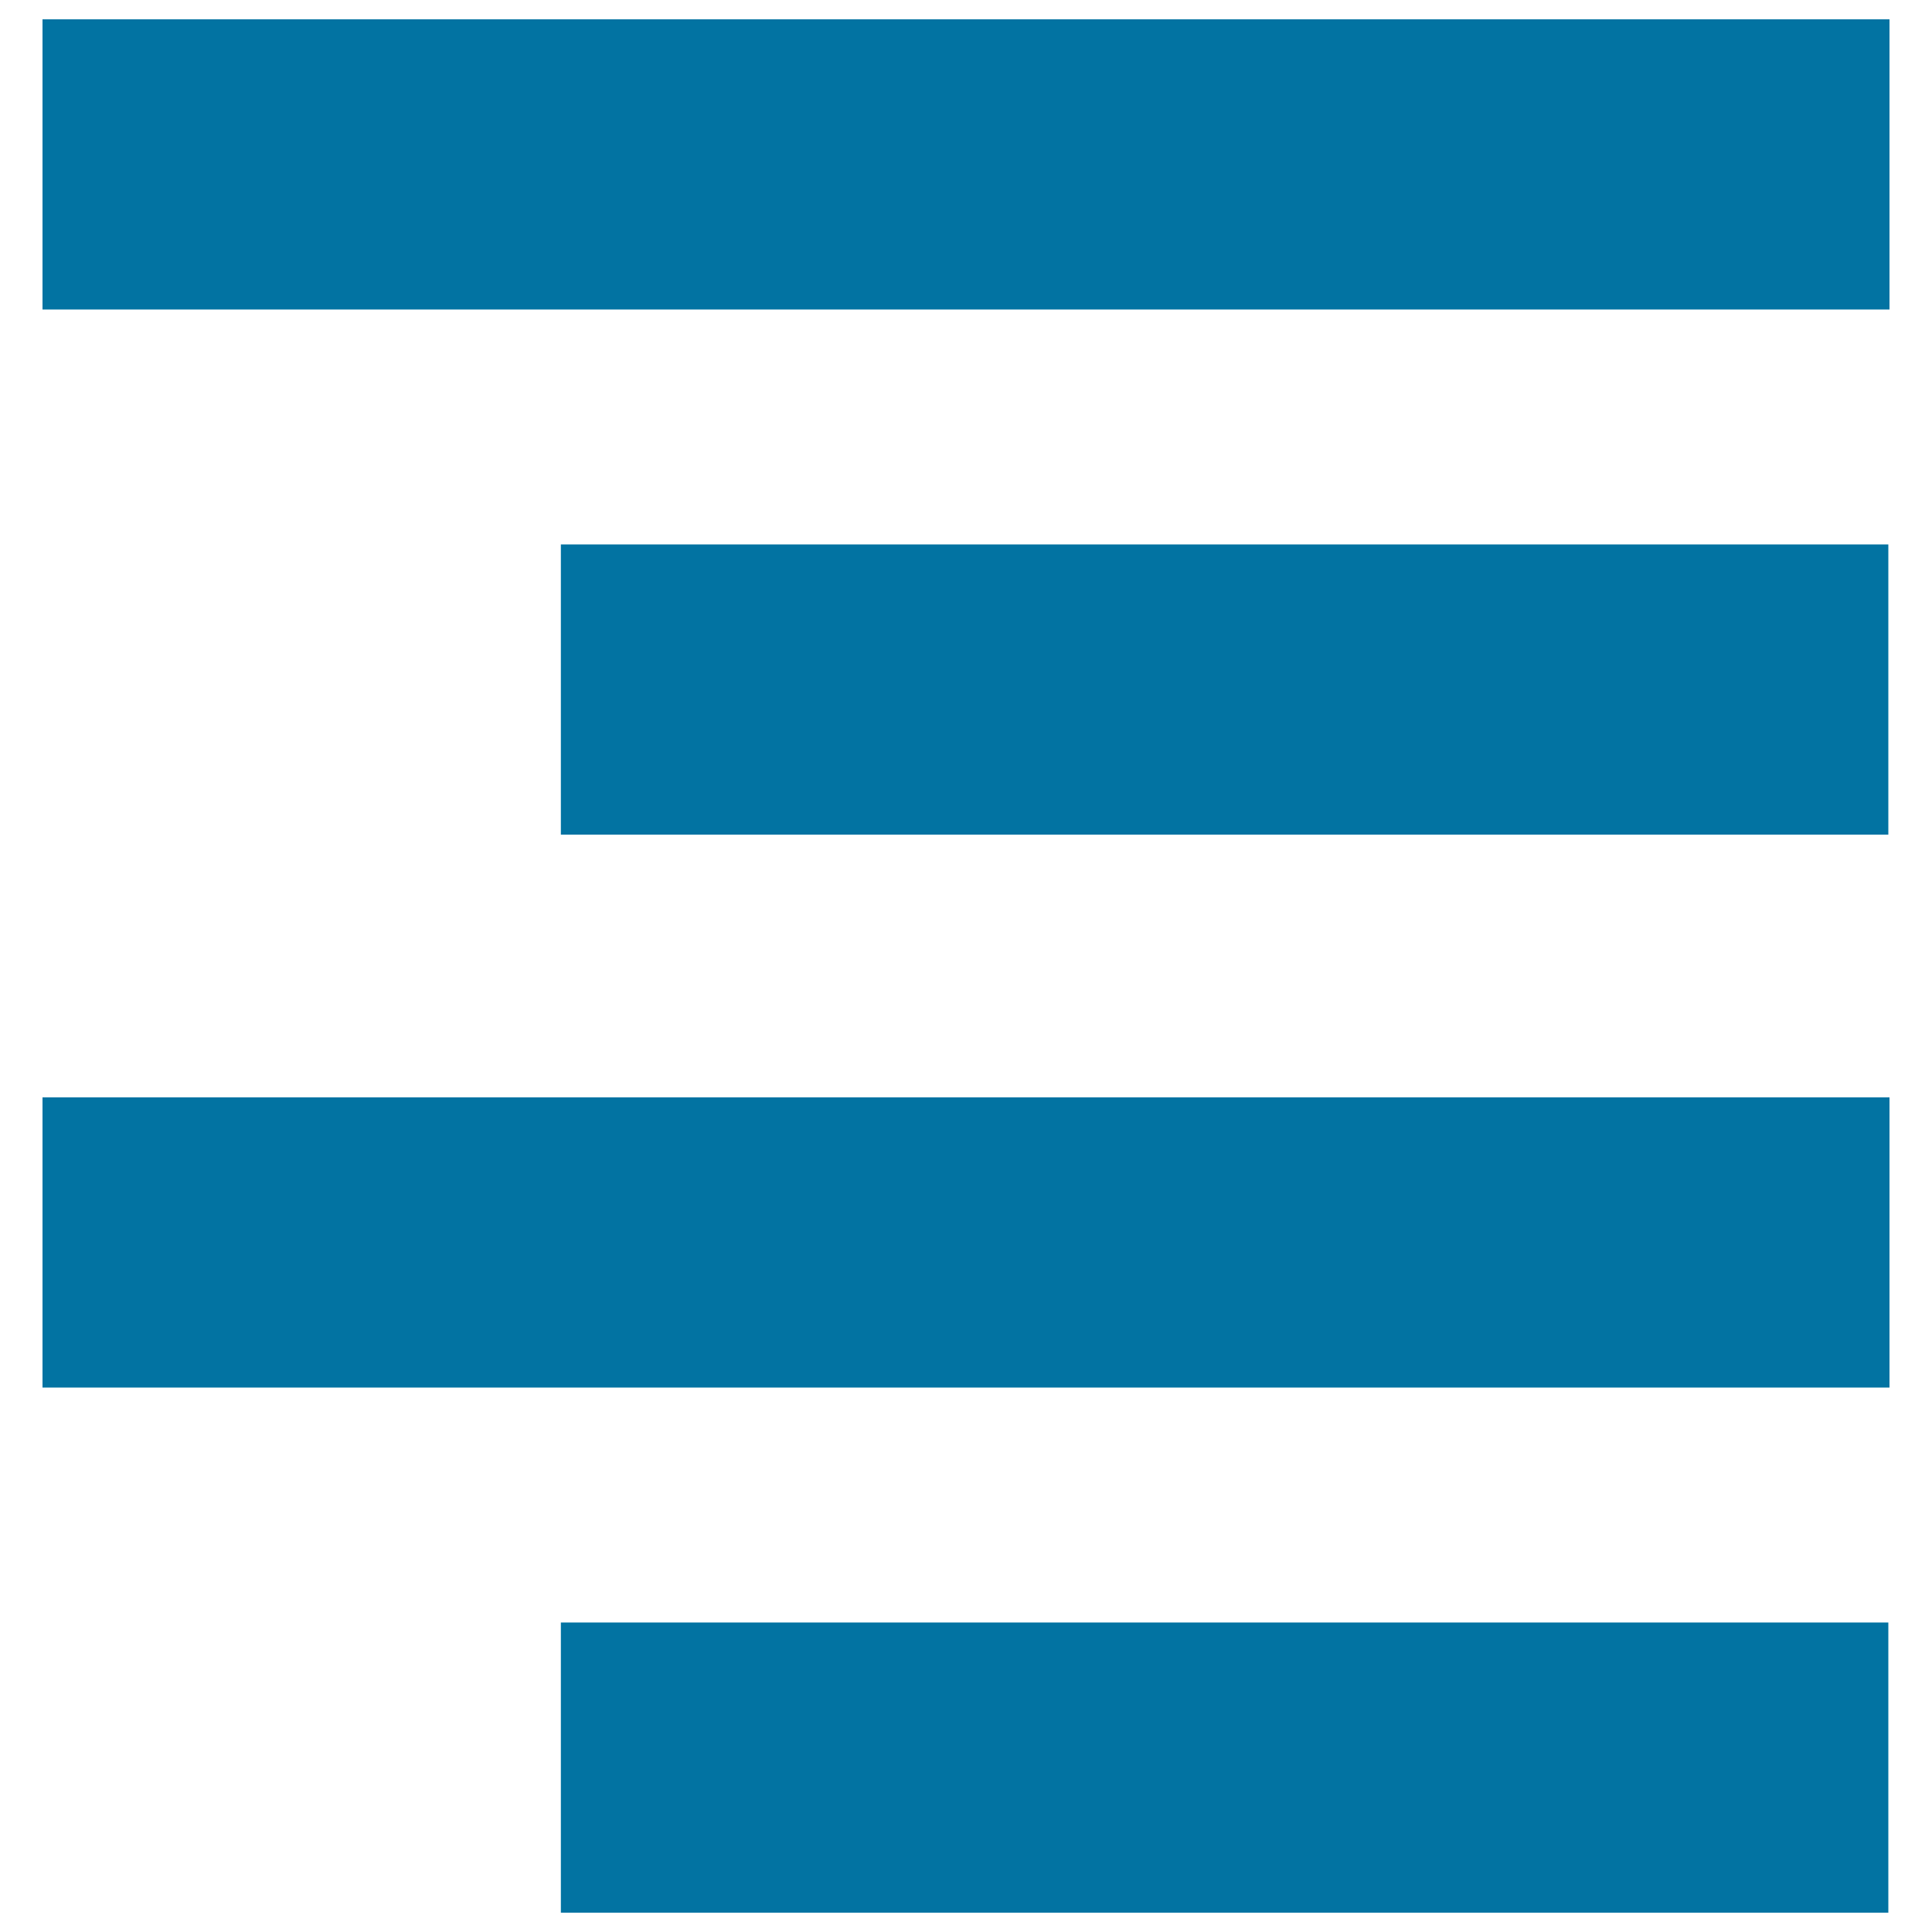
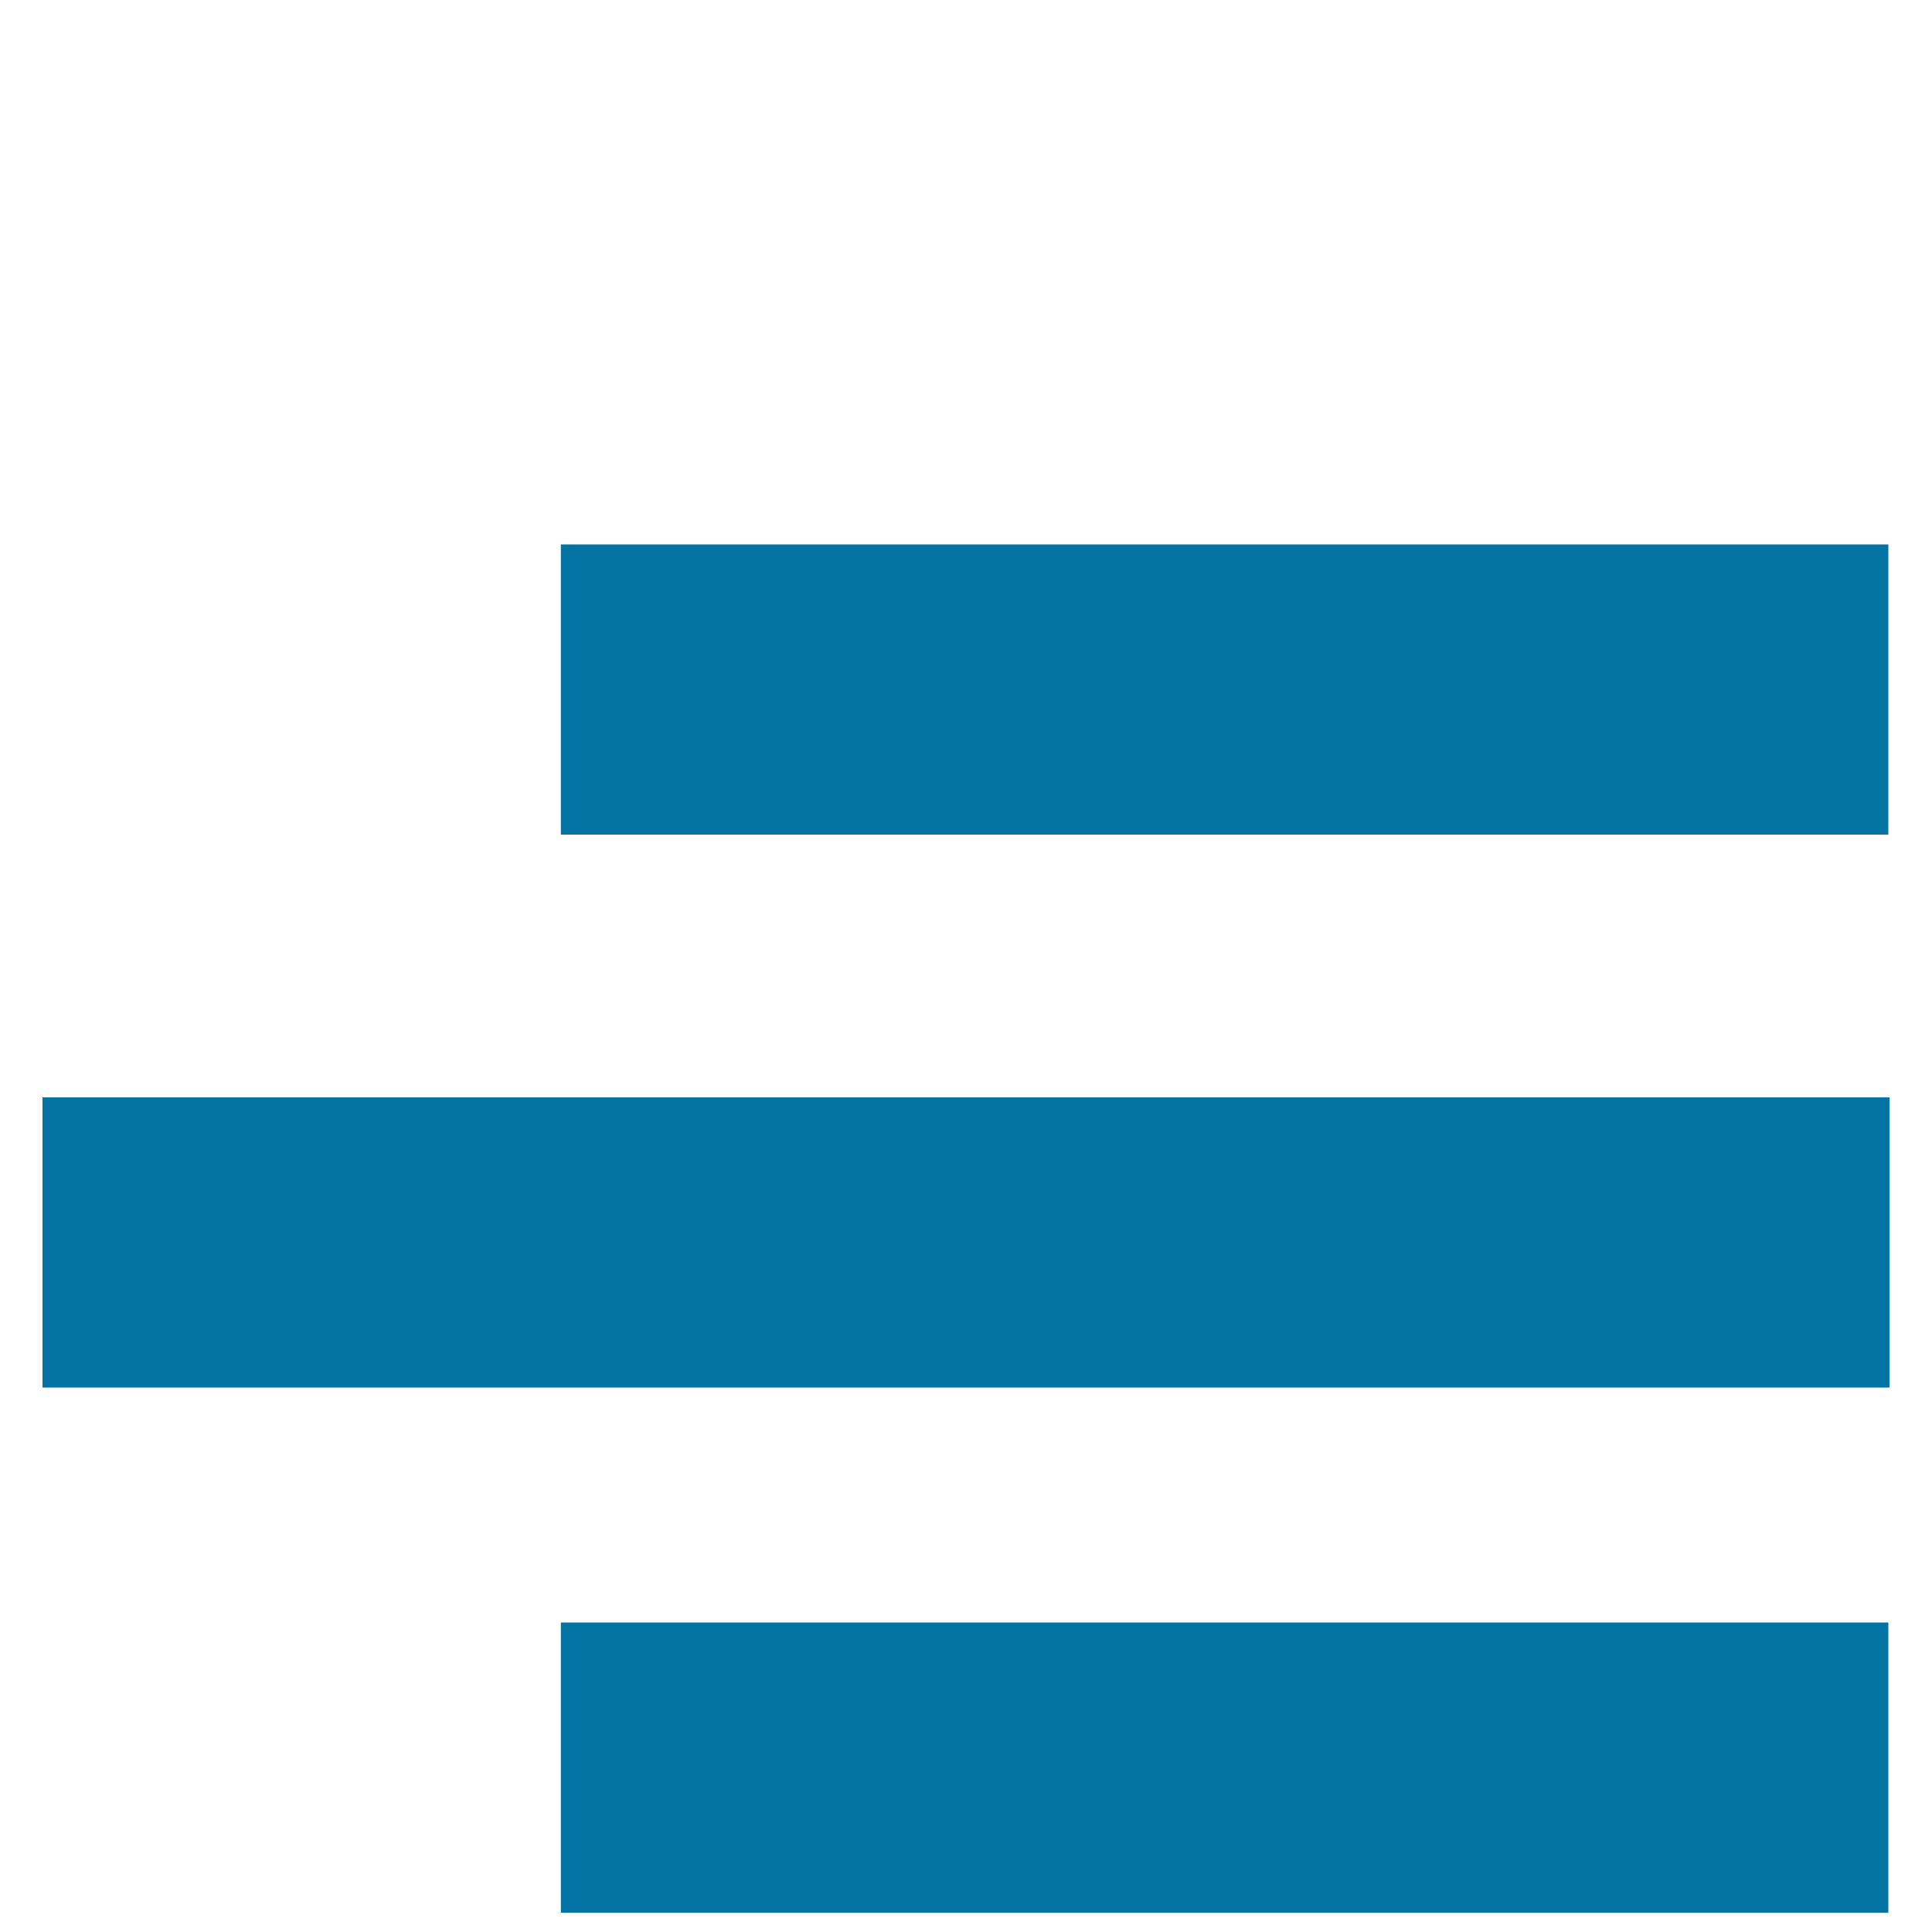
<svg xmlns="http://www.w3.org/2000/svg" viewBox="0 0 1000 1000" style="fill:#0273a2">
  <title>Right Menu Bars SVG icon</title>
  <g>
    <g>
-       <rect x="22" y="10" width="956" height="150.2" />
      <rect x="290.3" y="281.8" width="687.1" height="150.2" />
      <rect x="22" y="568" width="956" height="150.2" />
      <rect x="290.3" y="839.8" width="687.1" height="150.2" />
    </g>
  </g>
</svg>